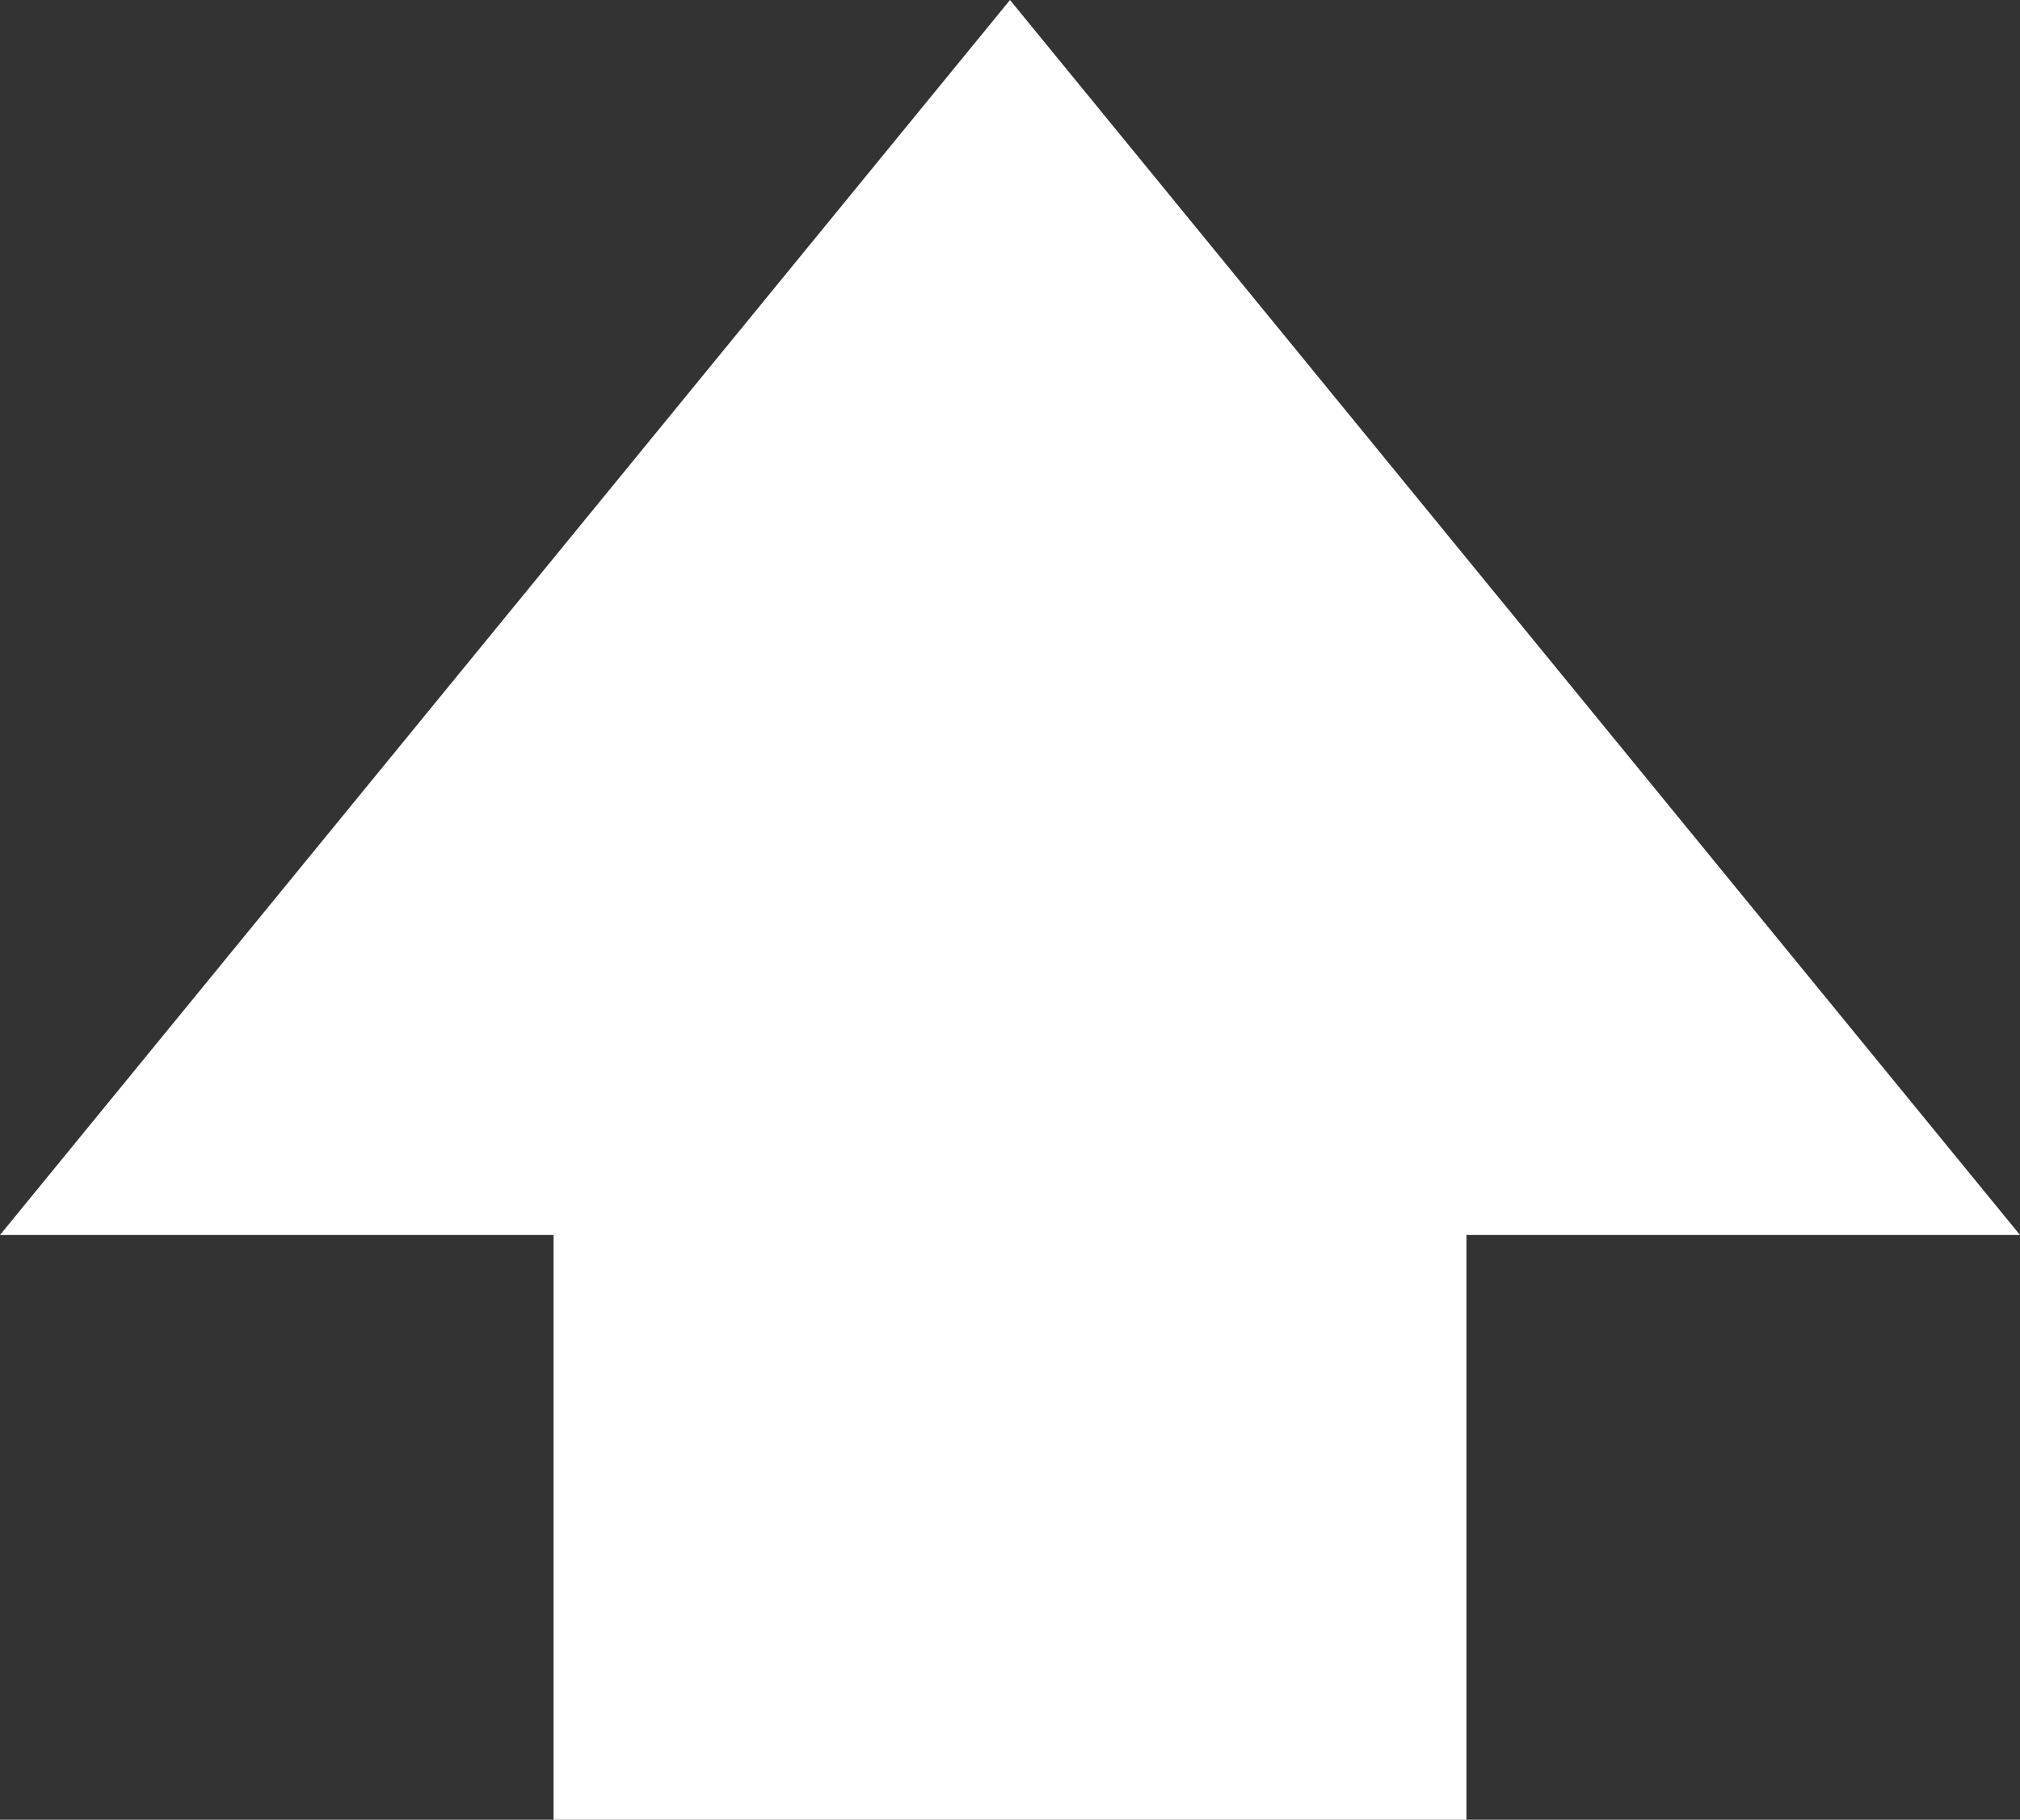
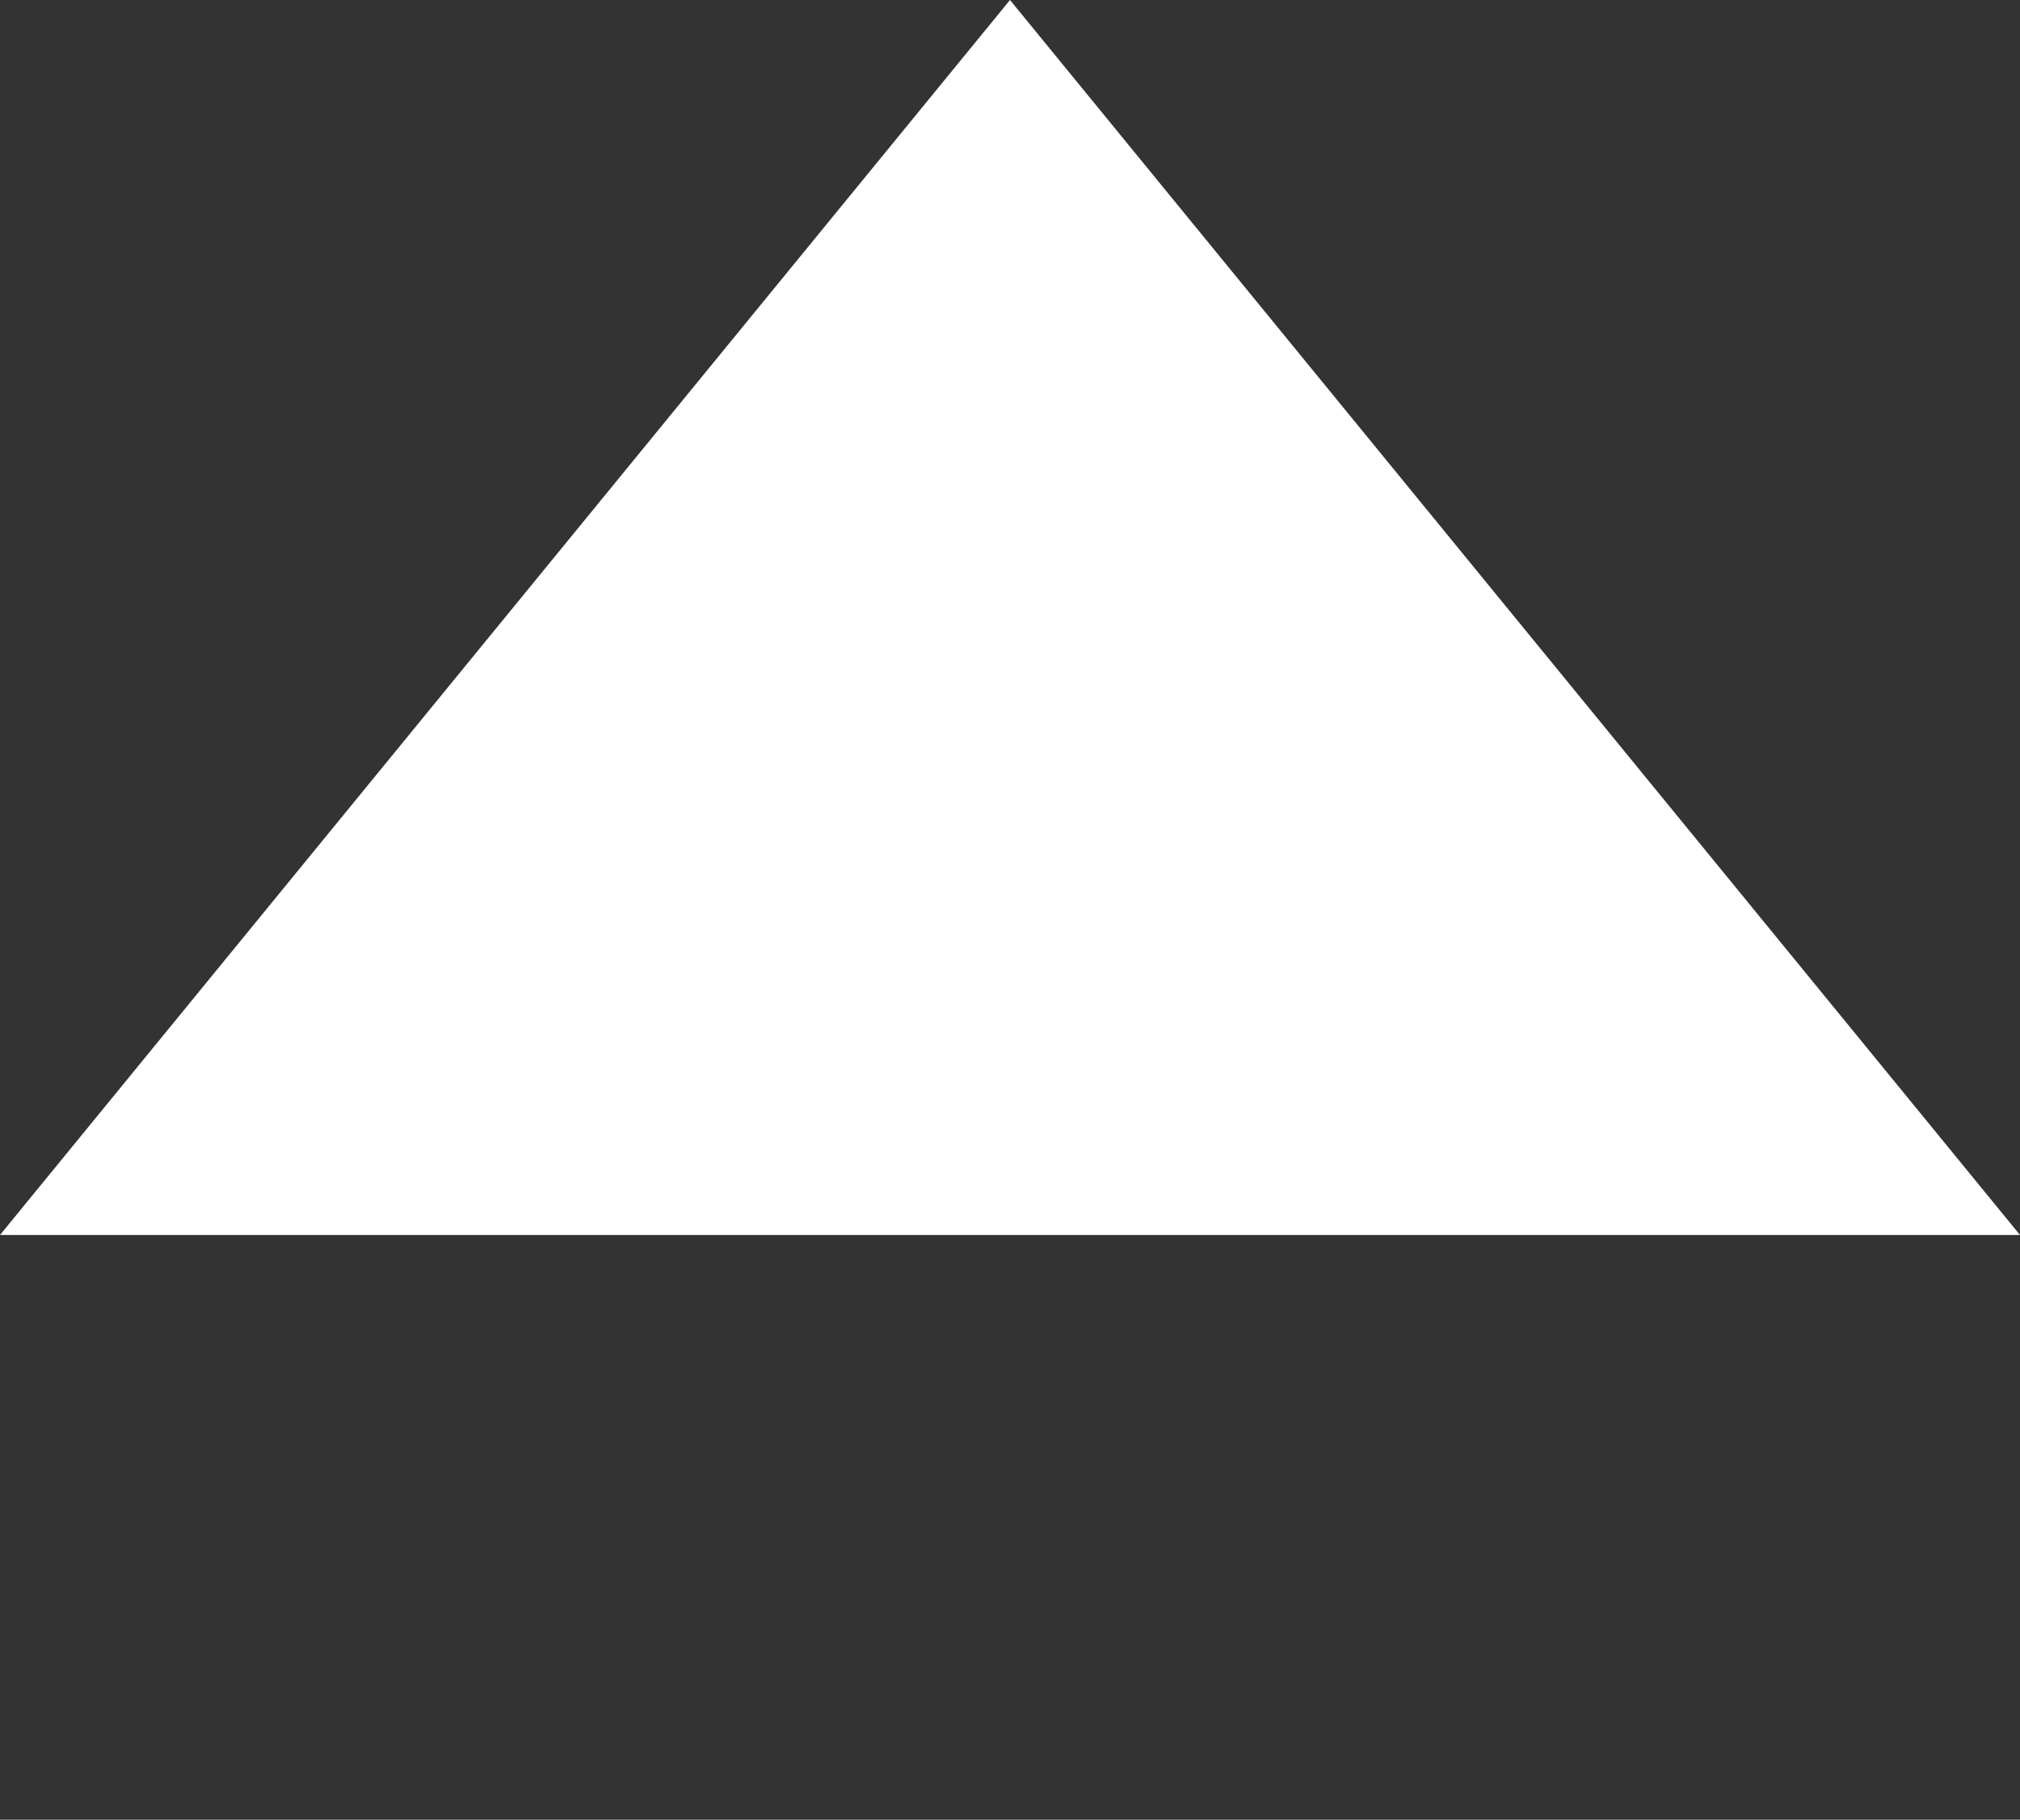
<svg xmlns="http://www.w3.org/2000/svg" id="Layer_1" data-name="Layer 1" viewBox="0 0 151 136.06">
  <rect x="0" y="0" width="151" height="136.06" fill="#333333" stroke="none" />
-   <path fill="#fff" d="M41.38 136.06h68.24V92.34H151L75.5 0 0 92.34h41.38v43.72z" />
+   <path fill="#fff" d="M41.38 136.06V92.34H151L75.5 0 0 92.34h41.38v43.72z" />
</svg>